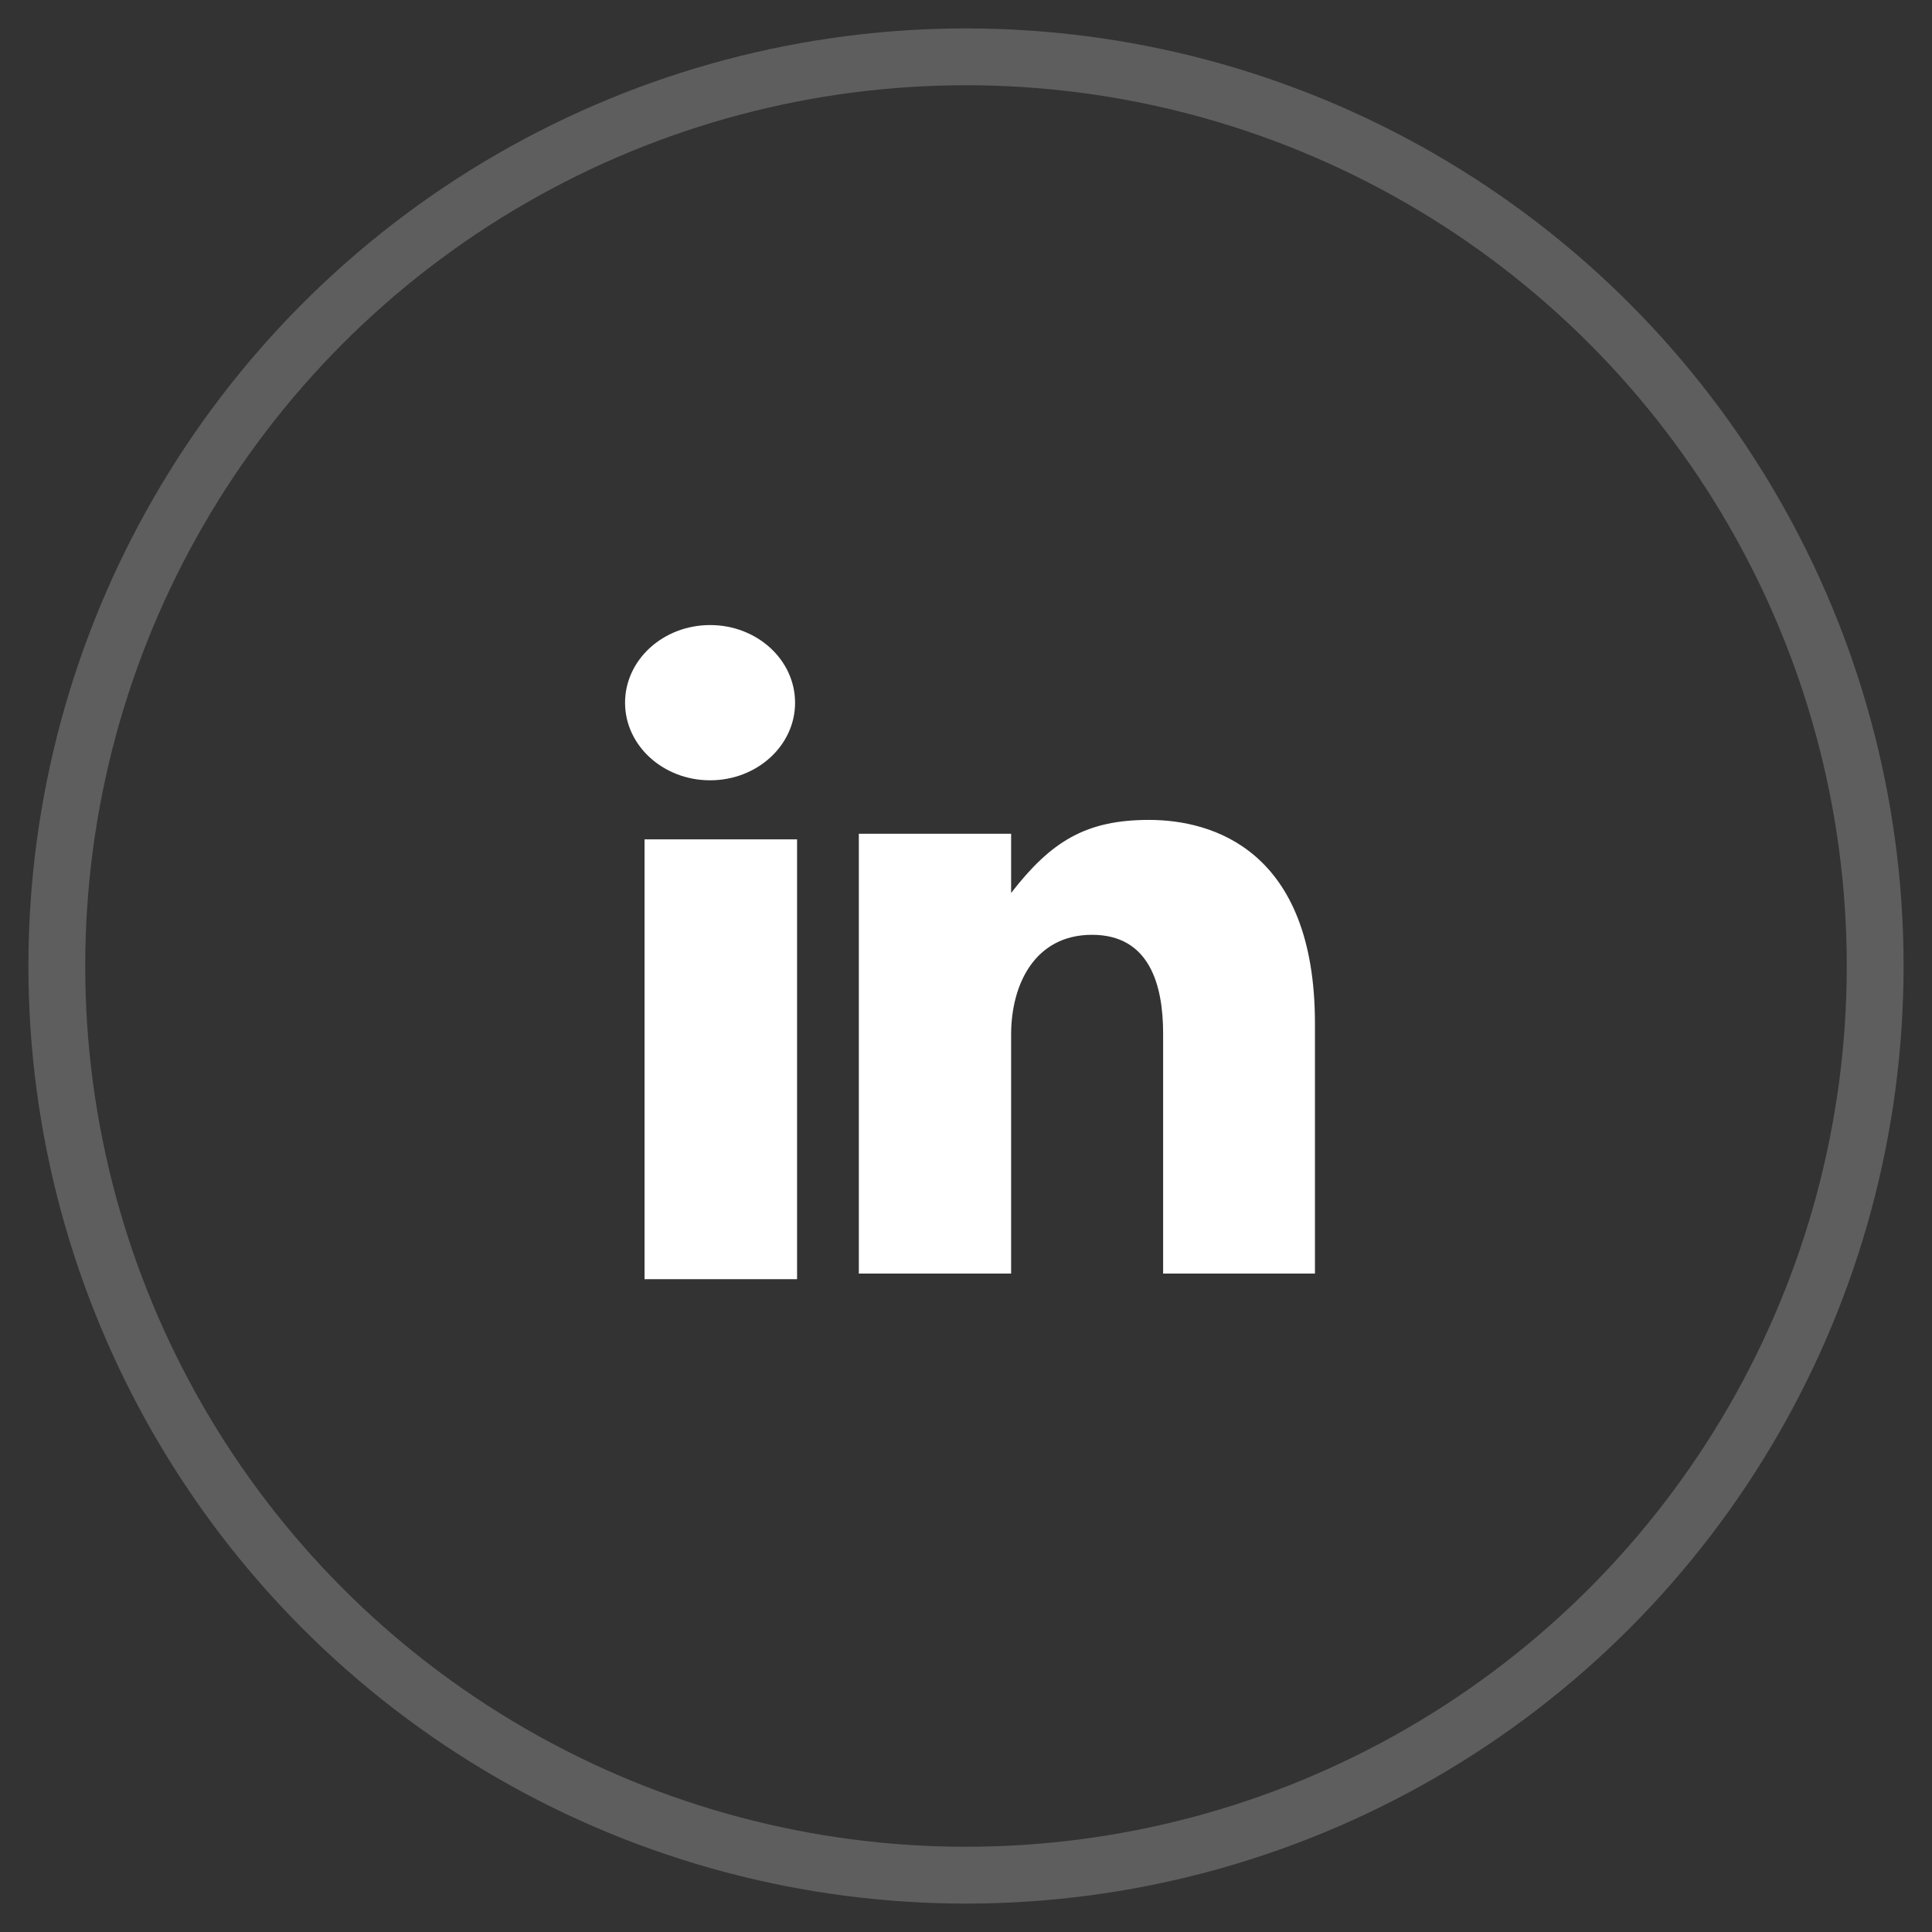
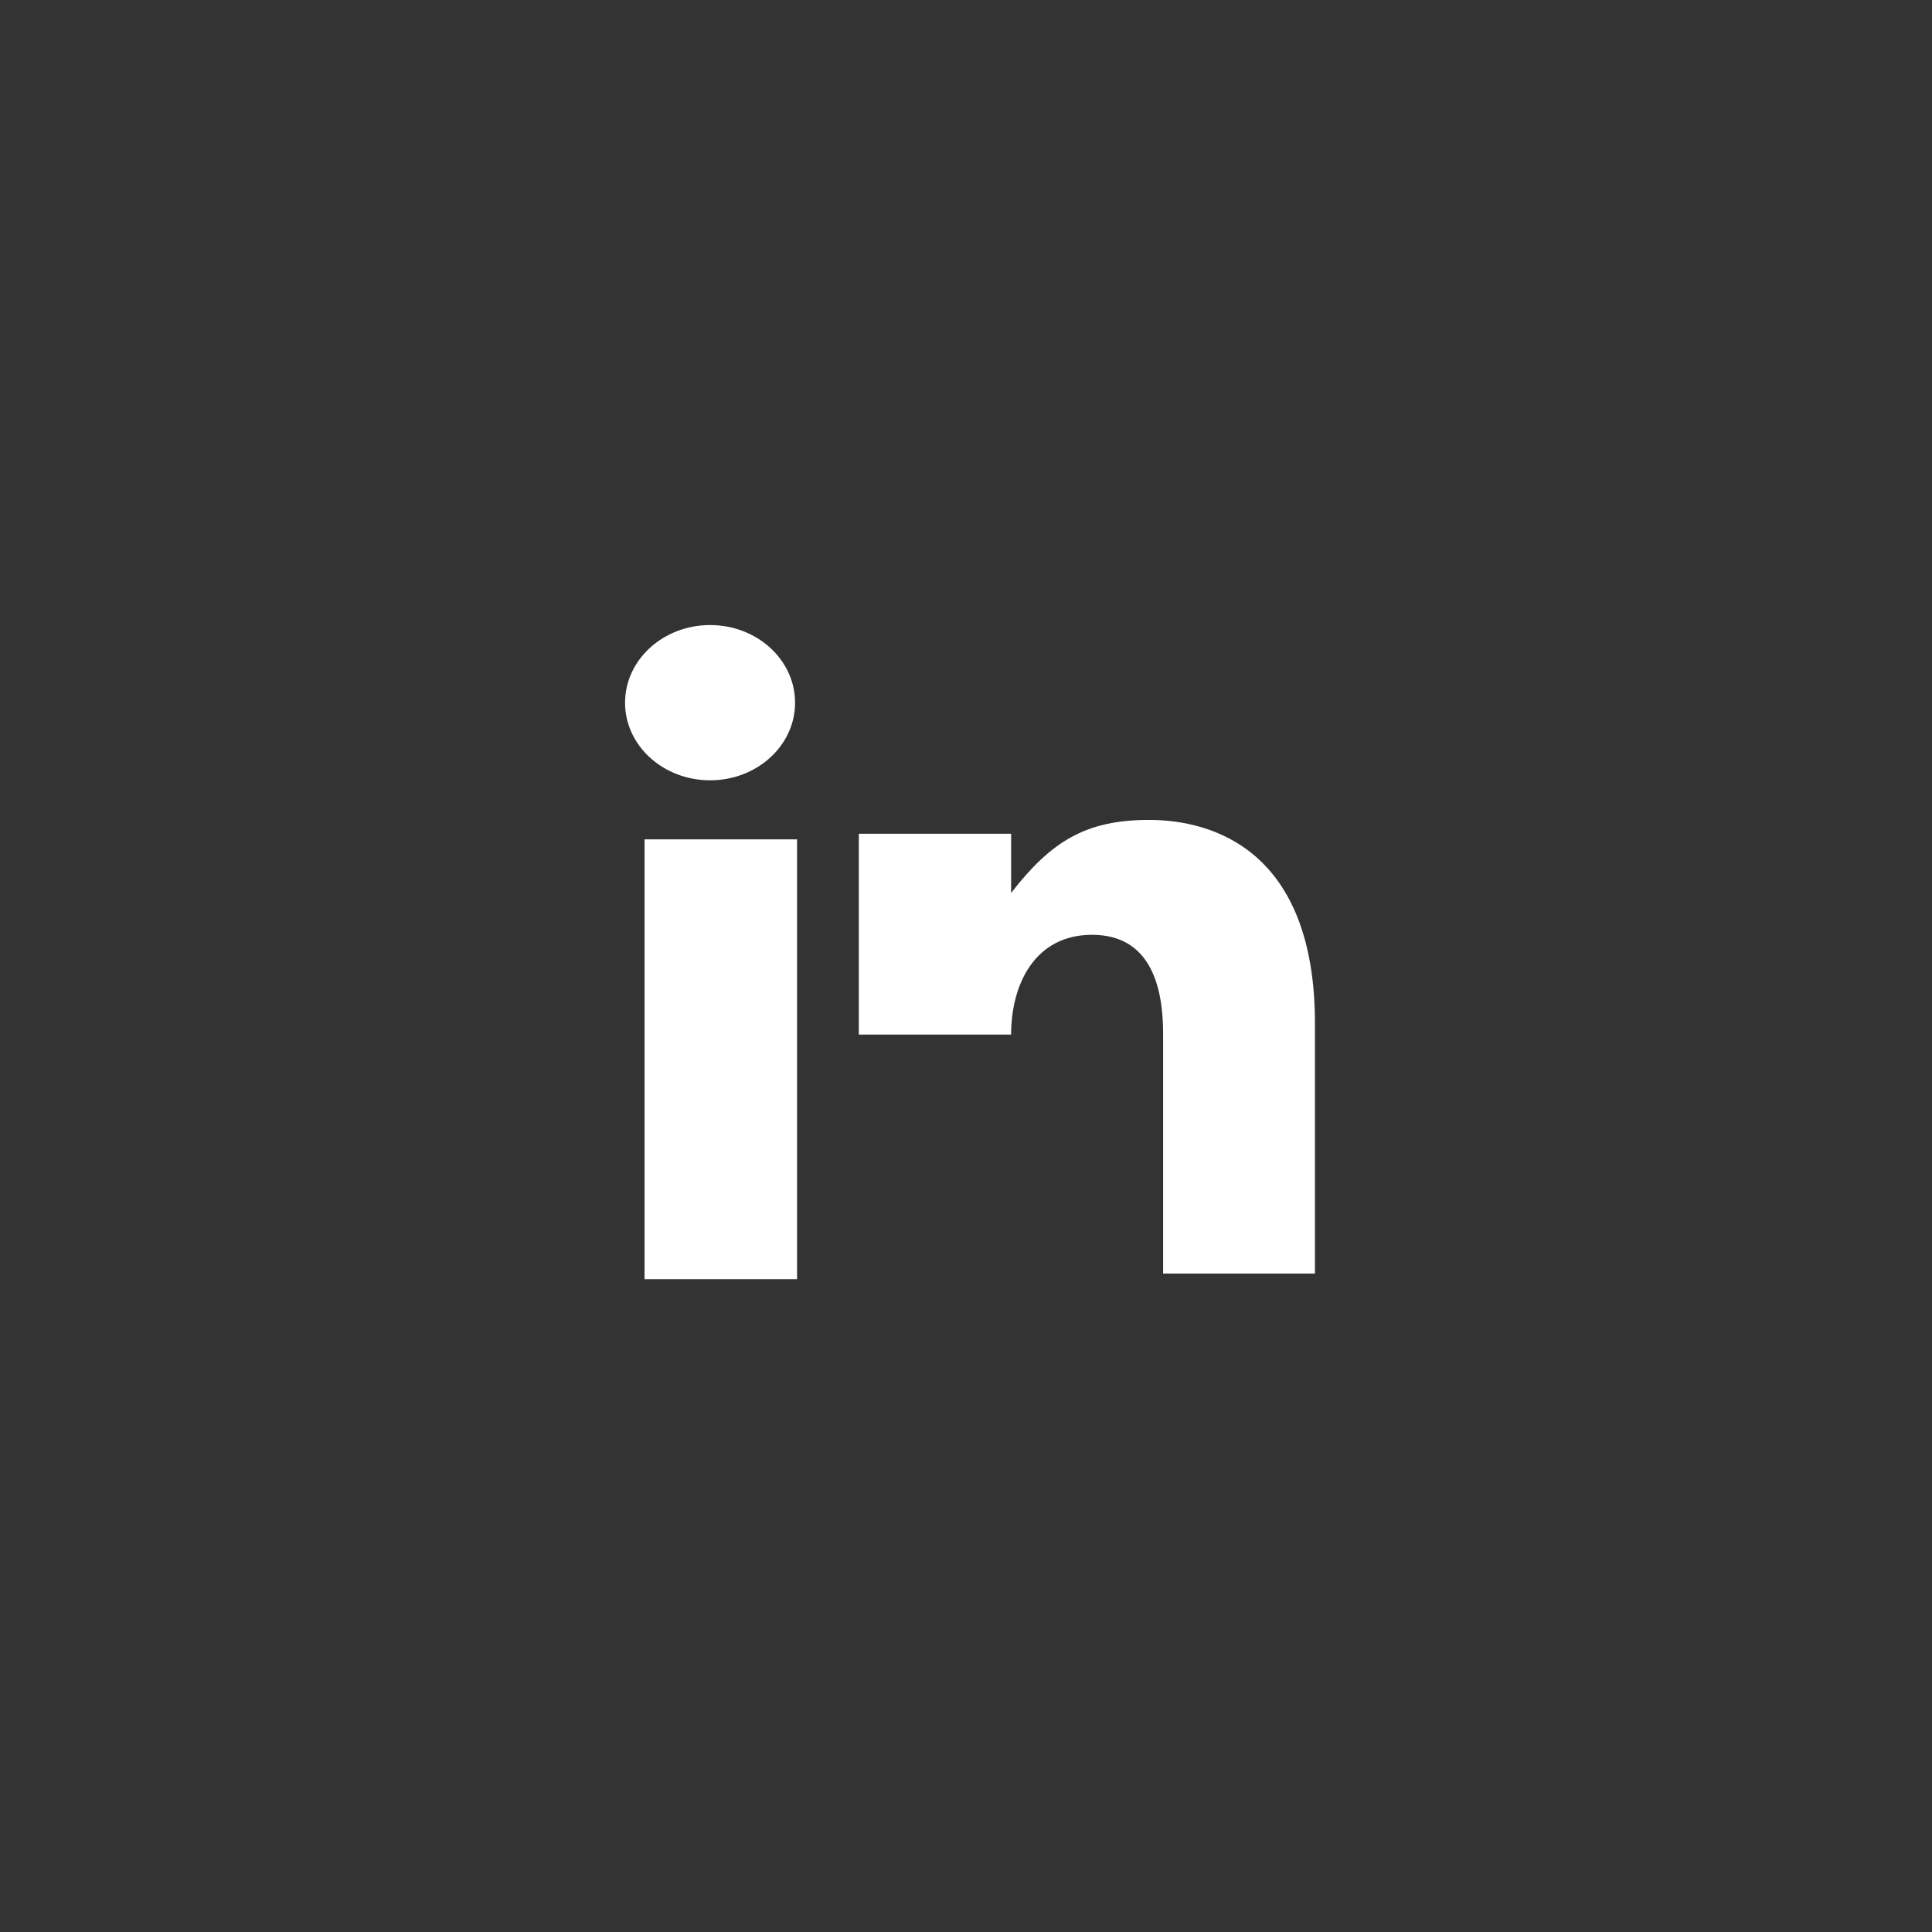
<svg xmlns="http://www.w3.org/2000/svg" width="34" height="34" viewBox="0 0 34 34" fill="none">
  <rect x="0" y="0" width="34" height="34" fill="#333333" stroke="none" />
-   <circle opacity="0.24" cx="17" cy="17" r="16" stroke="#E8E7E8" />
-   <path fill-rule="evenodd" clip-rule="evenodd" d="M12.497 13.732C13.323 13.732 13.992 13.121 13.992 12.367C13.992 11.612 13.323 11 12.497 11C11.67 11 11 11.612 11 12.367C11 13.121 11.67 13.732 12.497 13.732ZM11.343 22.512H14.027V14.771H11.343V22.512ZM19.218 16.451C18.214 16.451 17.794 17.319 17.794 18.207V22.413H15.114V14.673H17.794V15.715C18.499 14.804 19.112 14.429 20.222 14.429C21.334 14.429 23.141 14.956 23.141 18.013V22.413H20.469V18.186C20.469 17.319 20.222 16.451 19.218 16.451Z" fill="white" />
+   <path fill-rule="evenodd" clip-rule="evenodd" d="M12.497 13.732C13.323 13.732 13.992 13.121 13.992 12.367C13.992 11.612 13.323 11 12.497 11C11.67 11 11 11.612 11 12.367C11 13.121 11.67 13.732 12.497 13.732ZM11.343 22.512H14.027V14.771H11.343V22.512ZM19.218 16.451C18.214 16.451 17.794 17.319 17.794 18.207H15.114V14.673H17.794V15.715C18.499 14.804 19.112 14.429 20.222 14.429C21.334 14.429 23.141 14.956 23.141 18.013V22.413H20.469V18.186C20.469 17.319 20.222 16.451 19.218 16.451Z" fill="white" />
</svg>